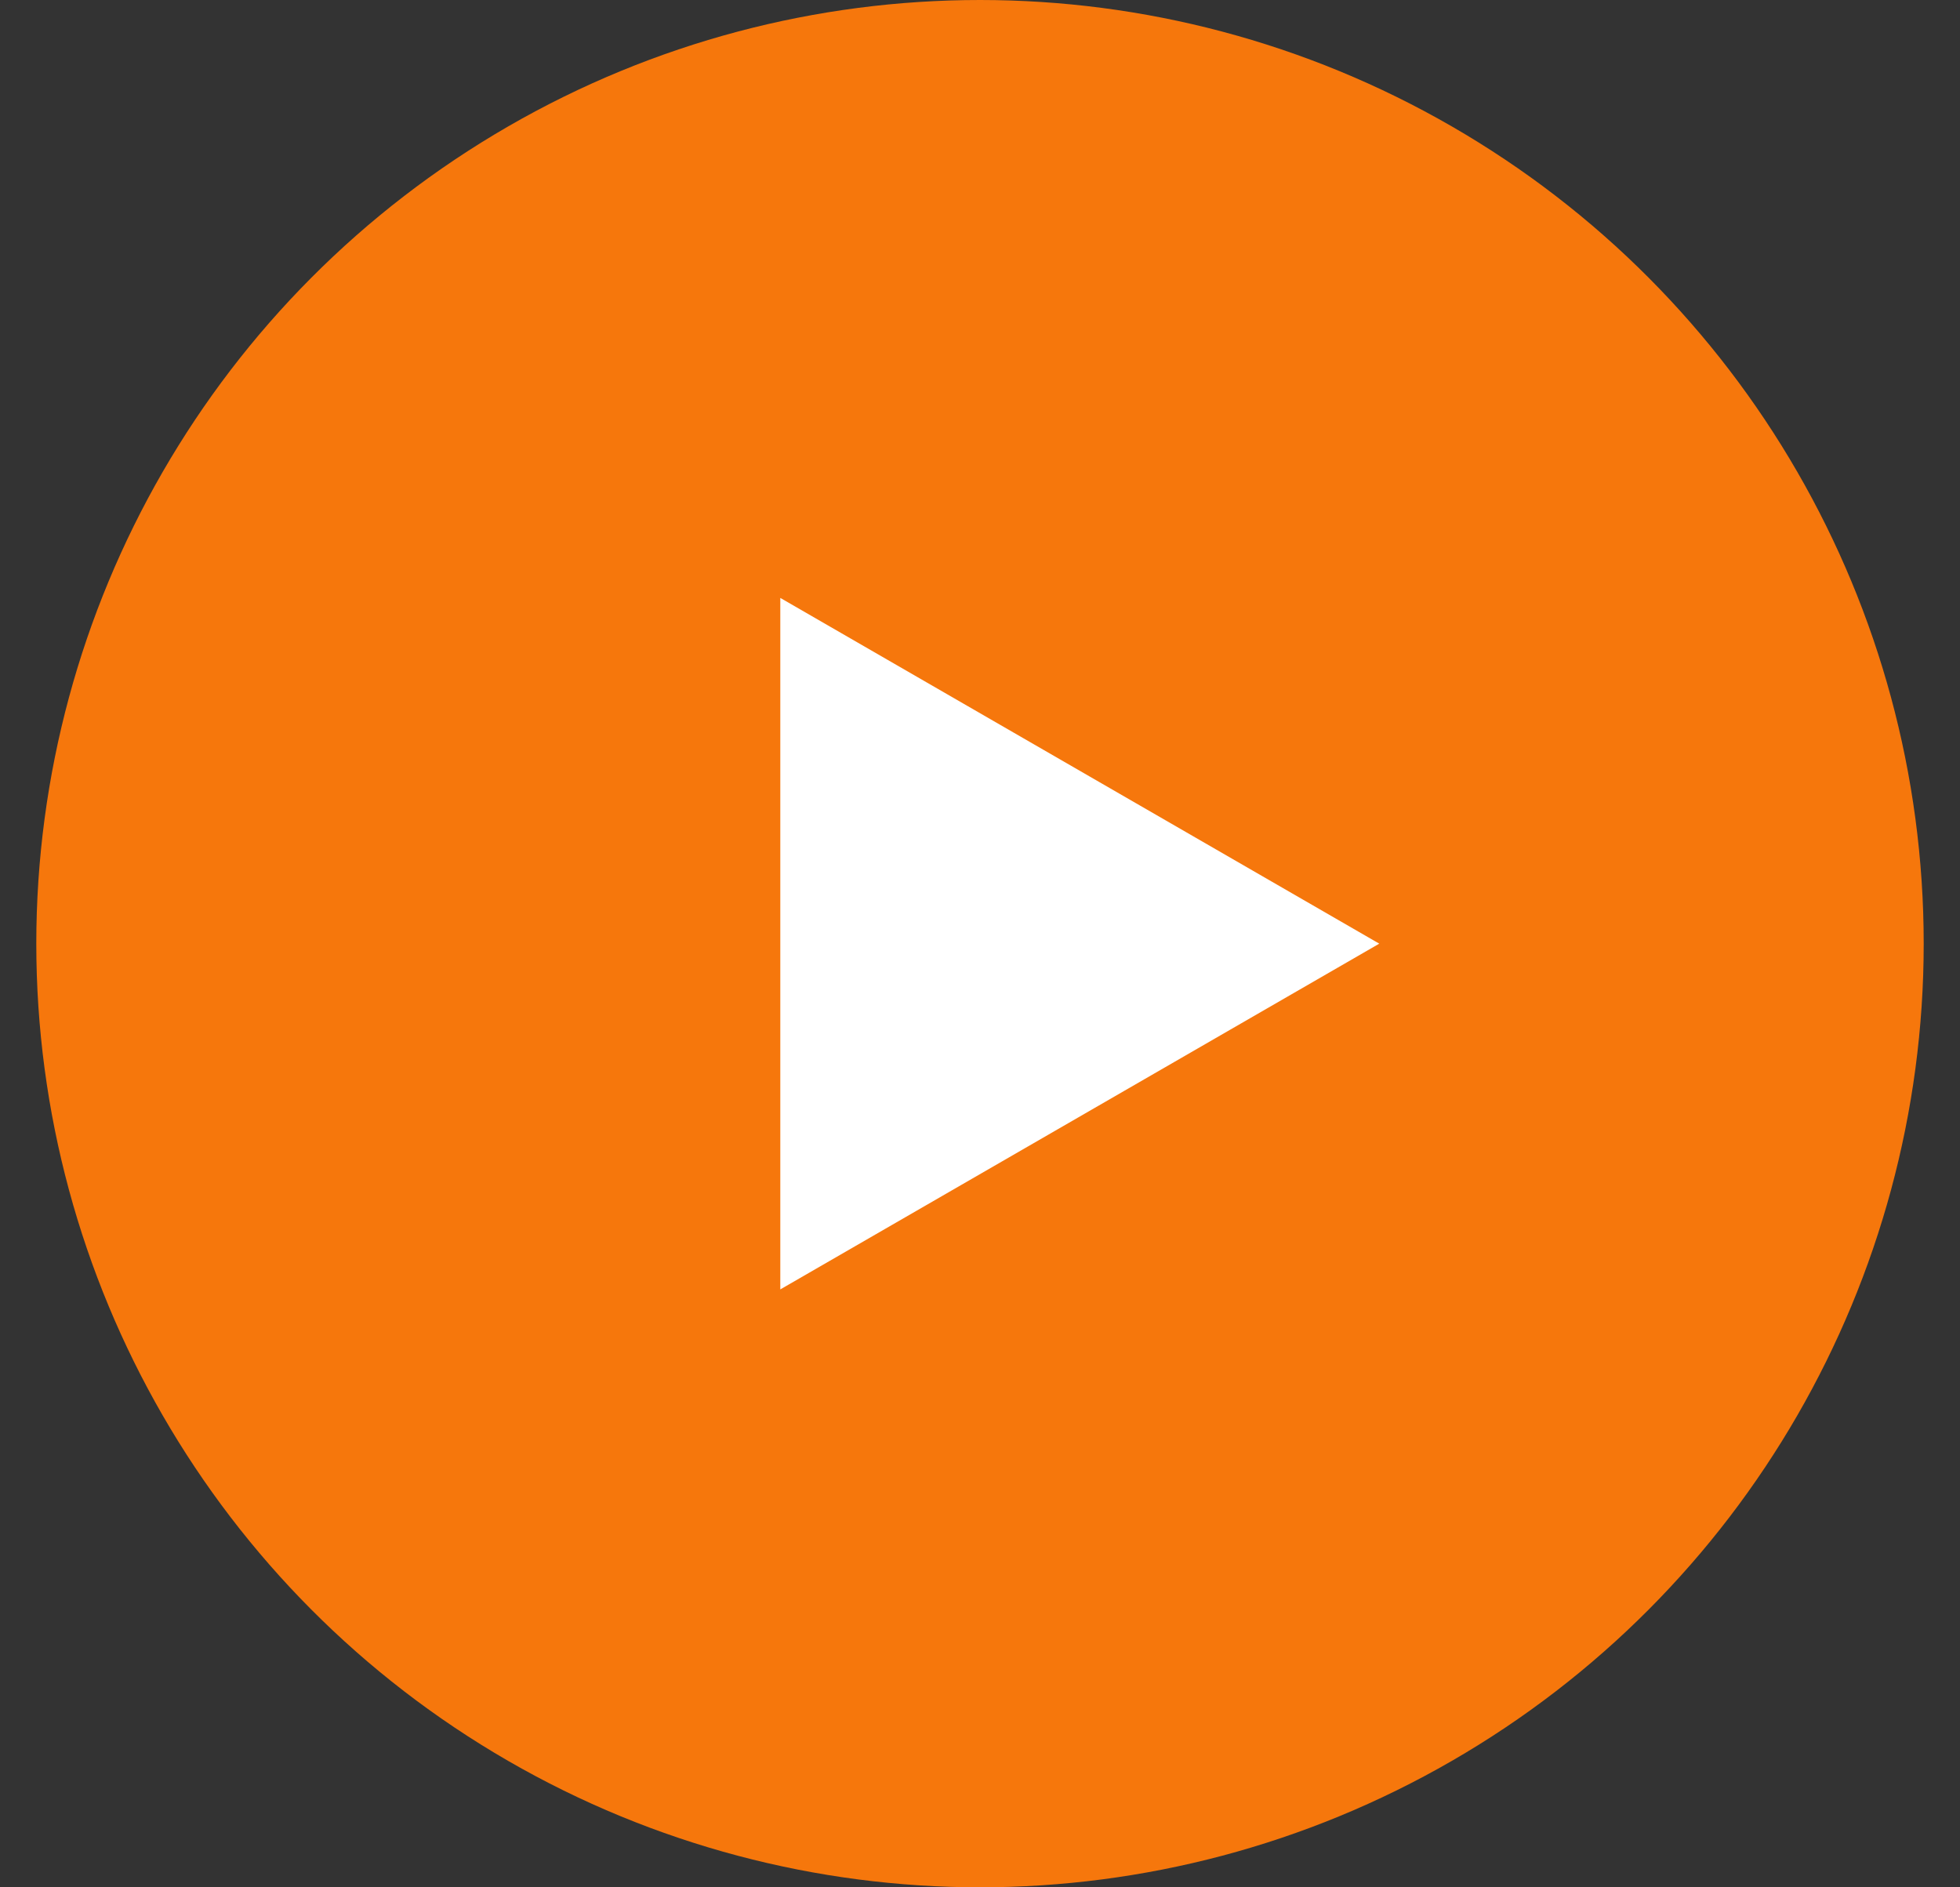
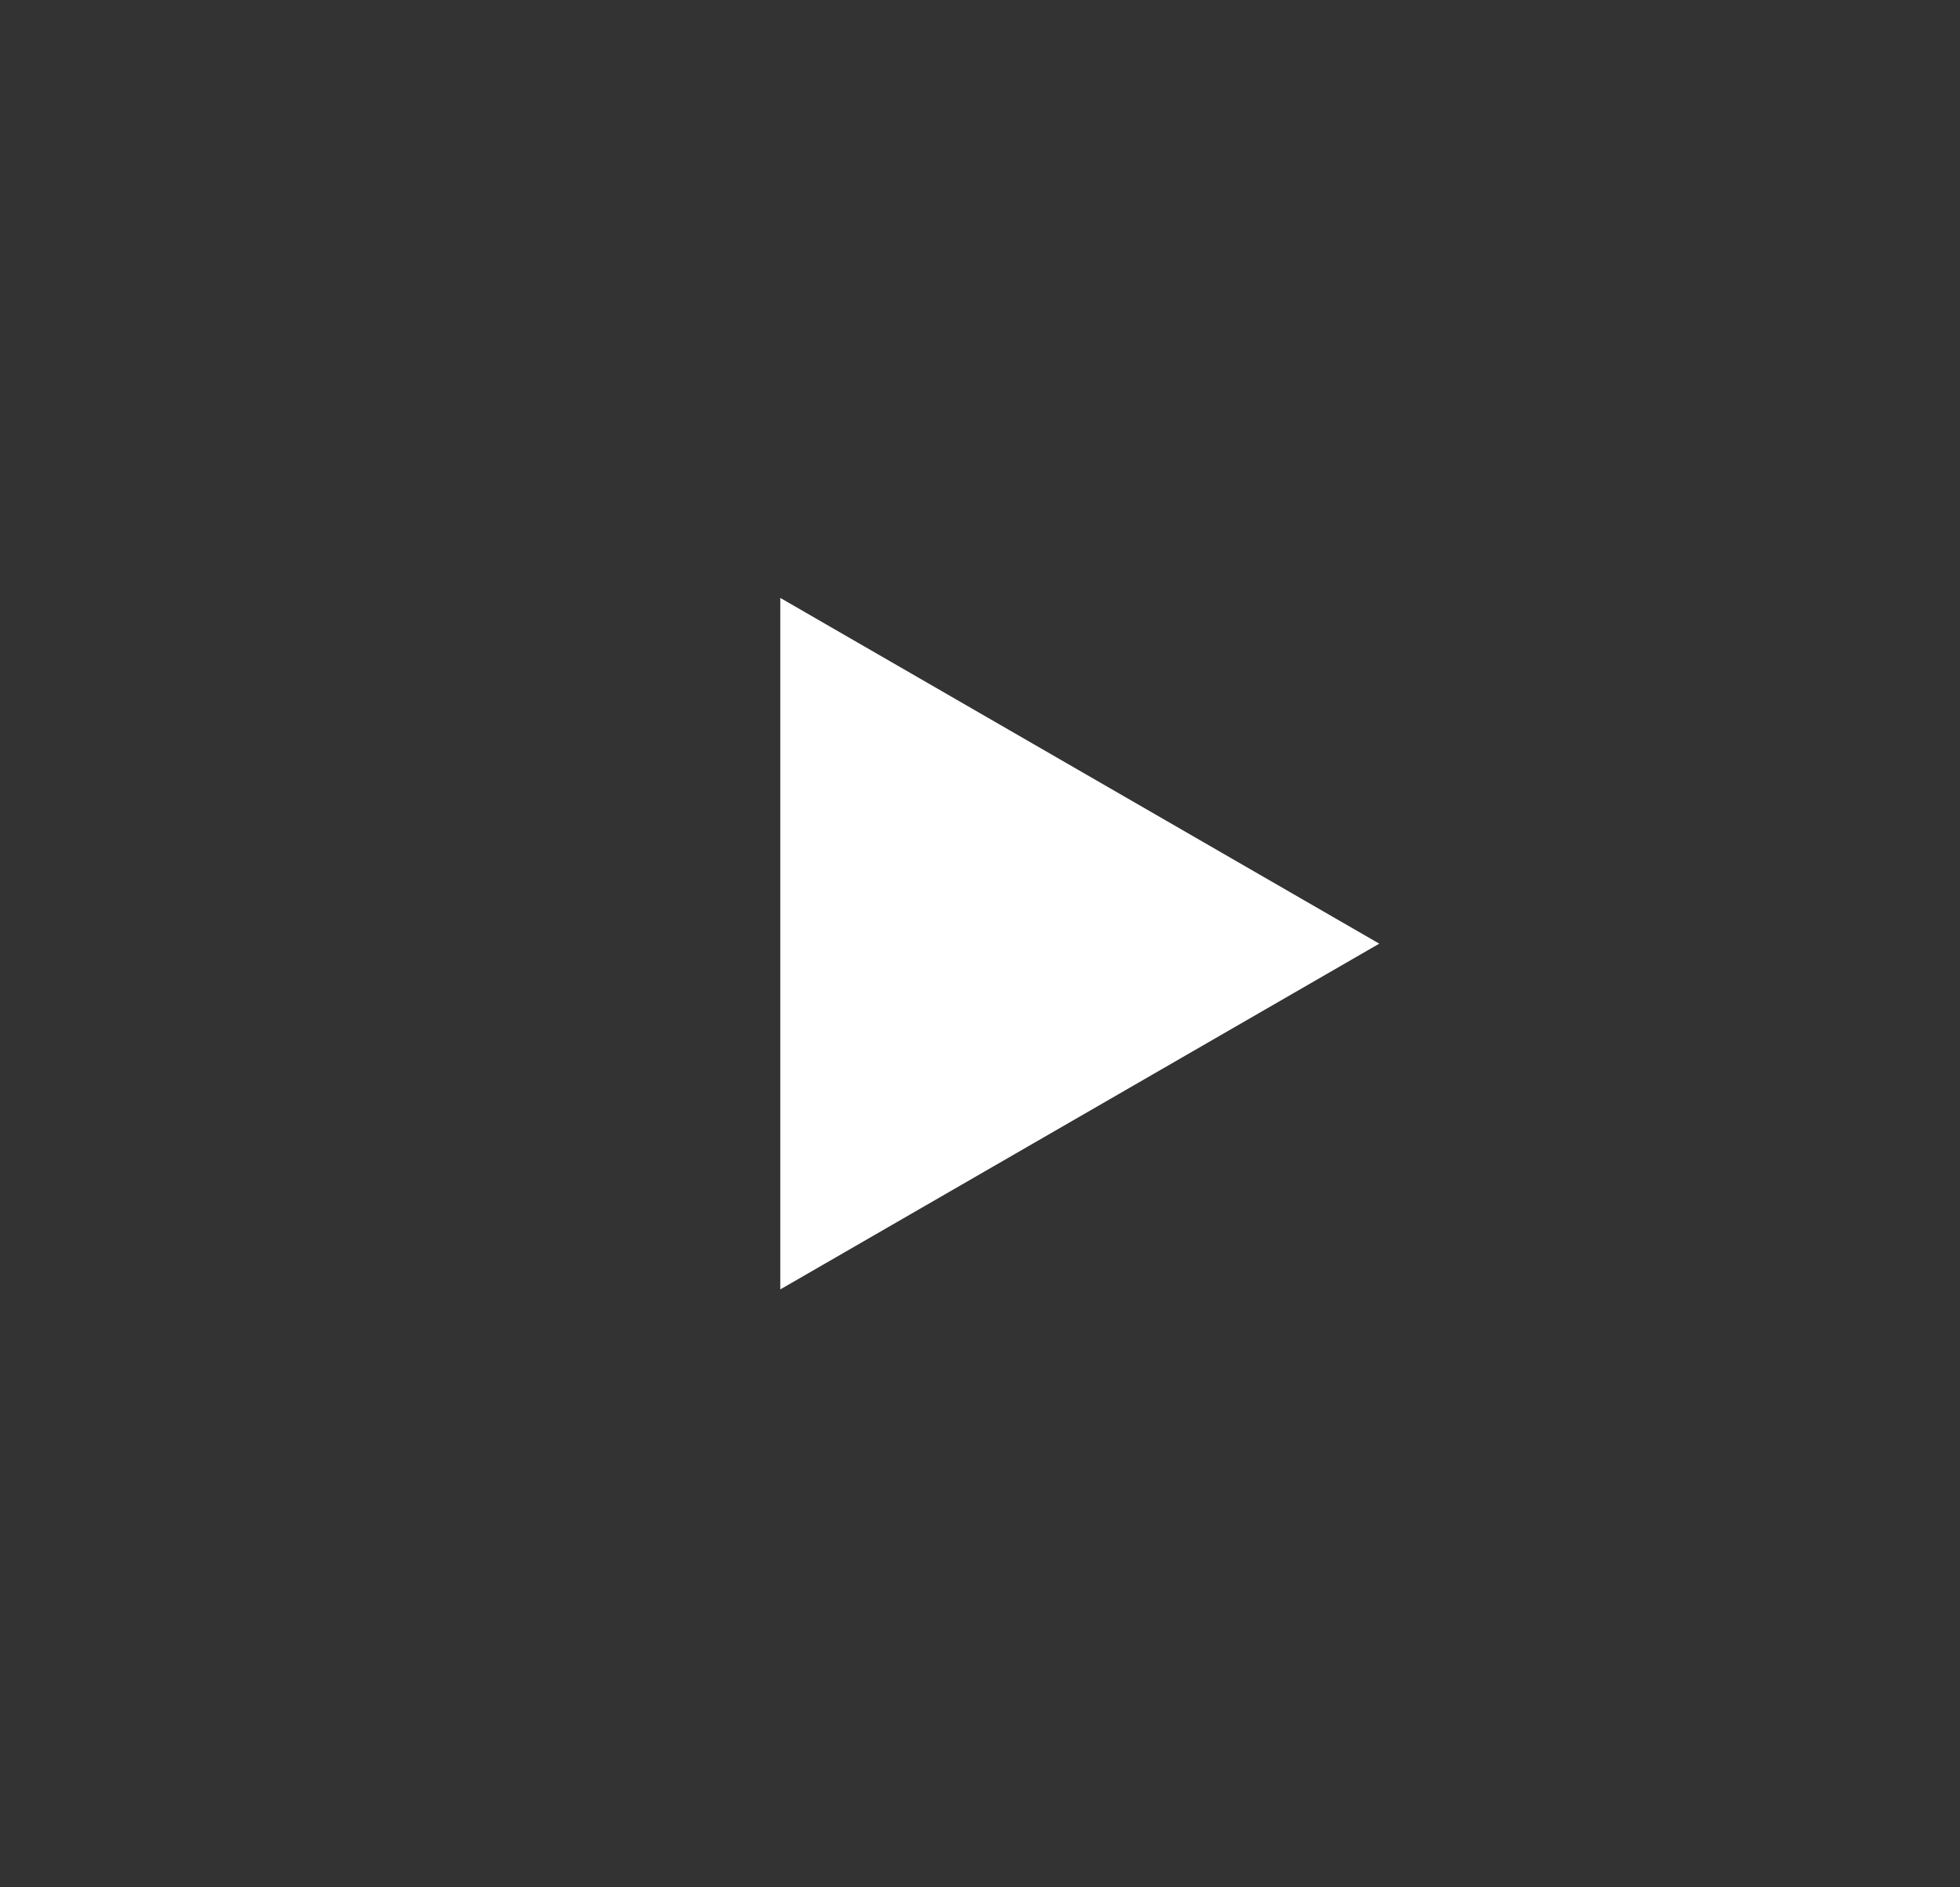
<svg xmlns="http://www.w3.org/2000/svg" width="27" height="26" viewBox="0 0 27 26" fill="none">
  <rect x="0" y="0" width="27" height="26" fill="#333333" stroke="none" />
  <g id="Group 1">
-     <circle id="Ellipse 6" cx="13.5" cy="13" r="13" fill="#F6770C" />
    <path id="Polygon 1" d="M19 13L10.749 17.763V8.237L19 13Z" fill="white" />
  </g>
</svg>